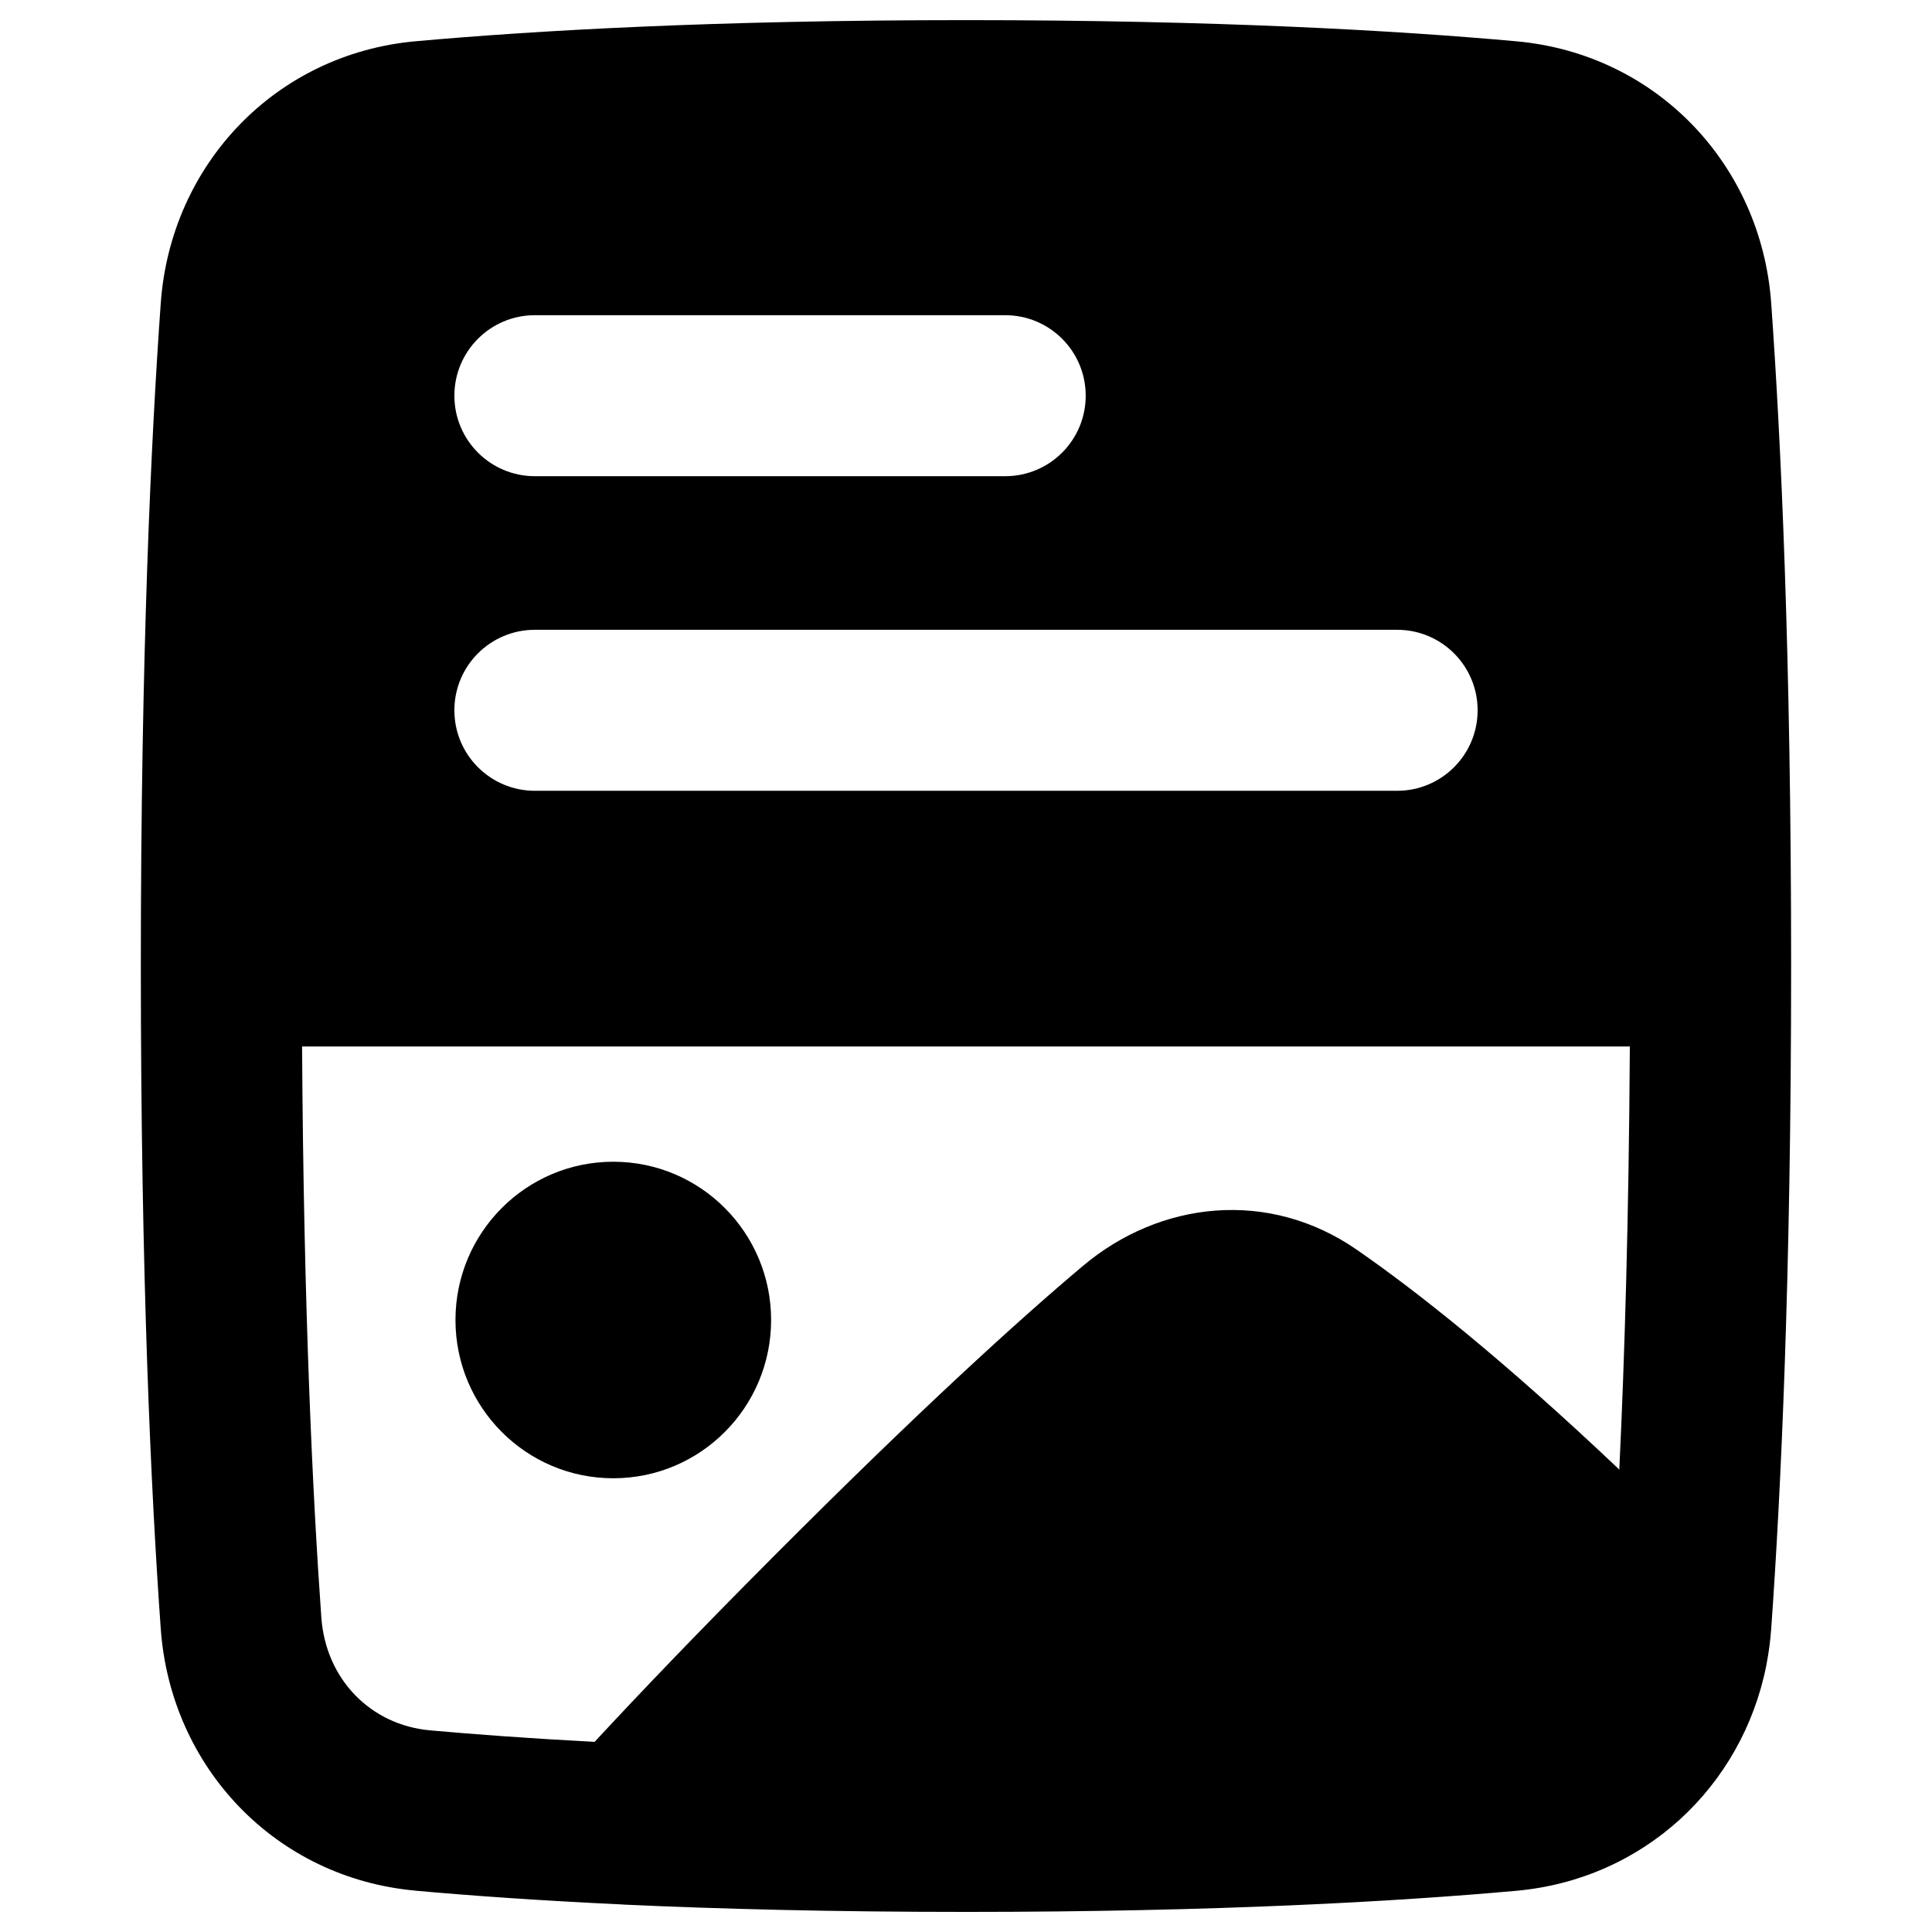
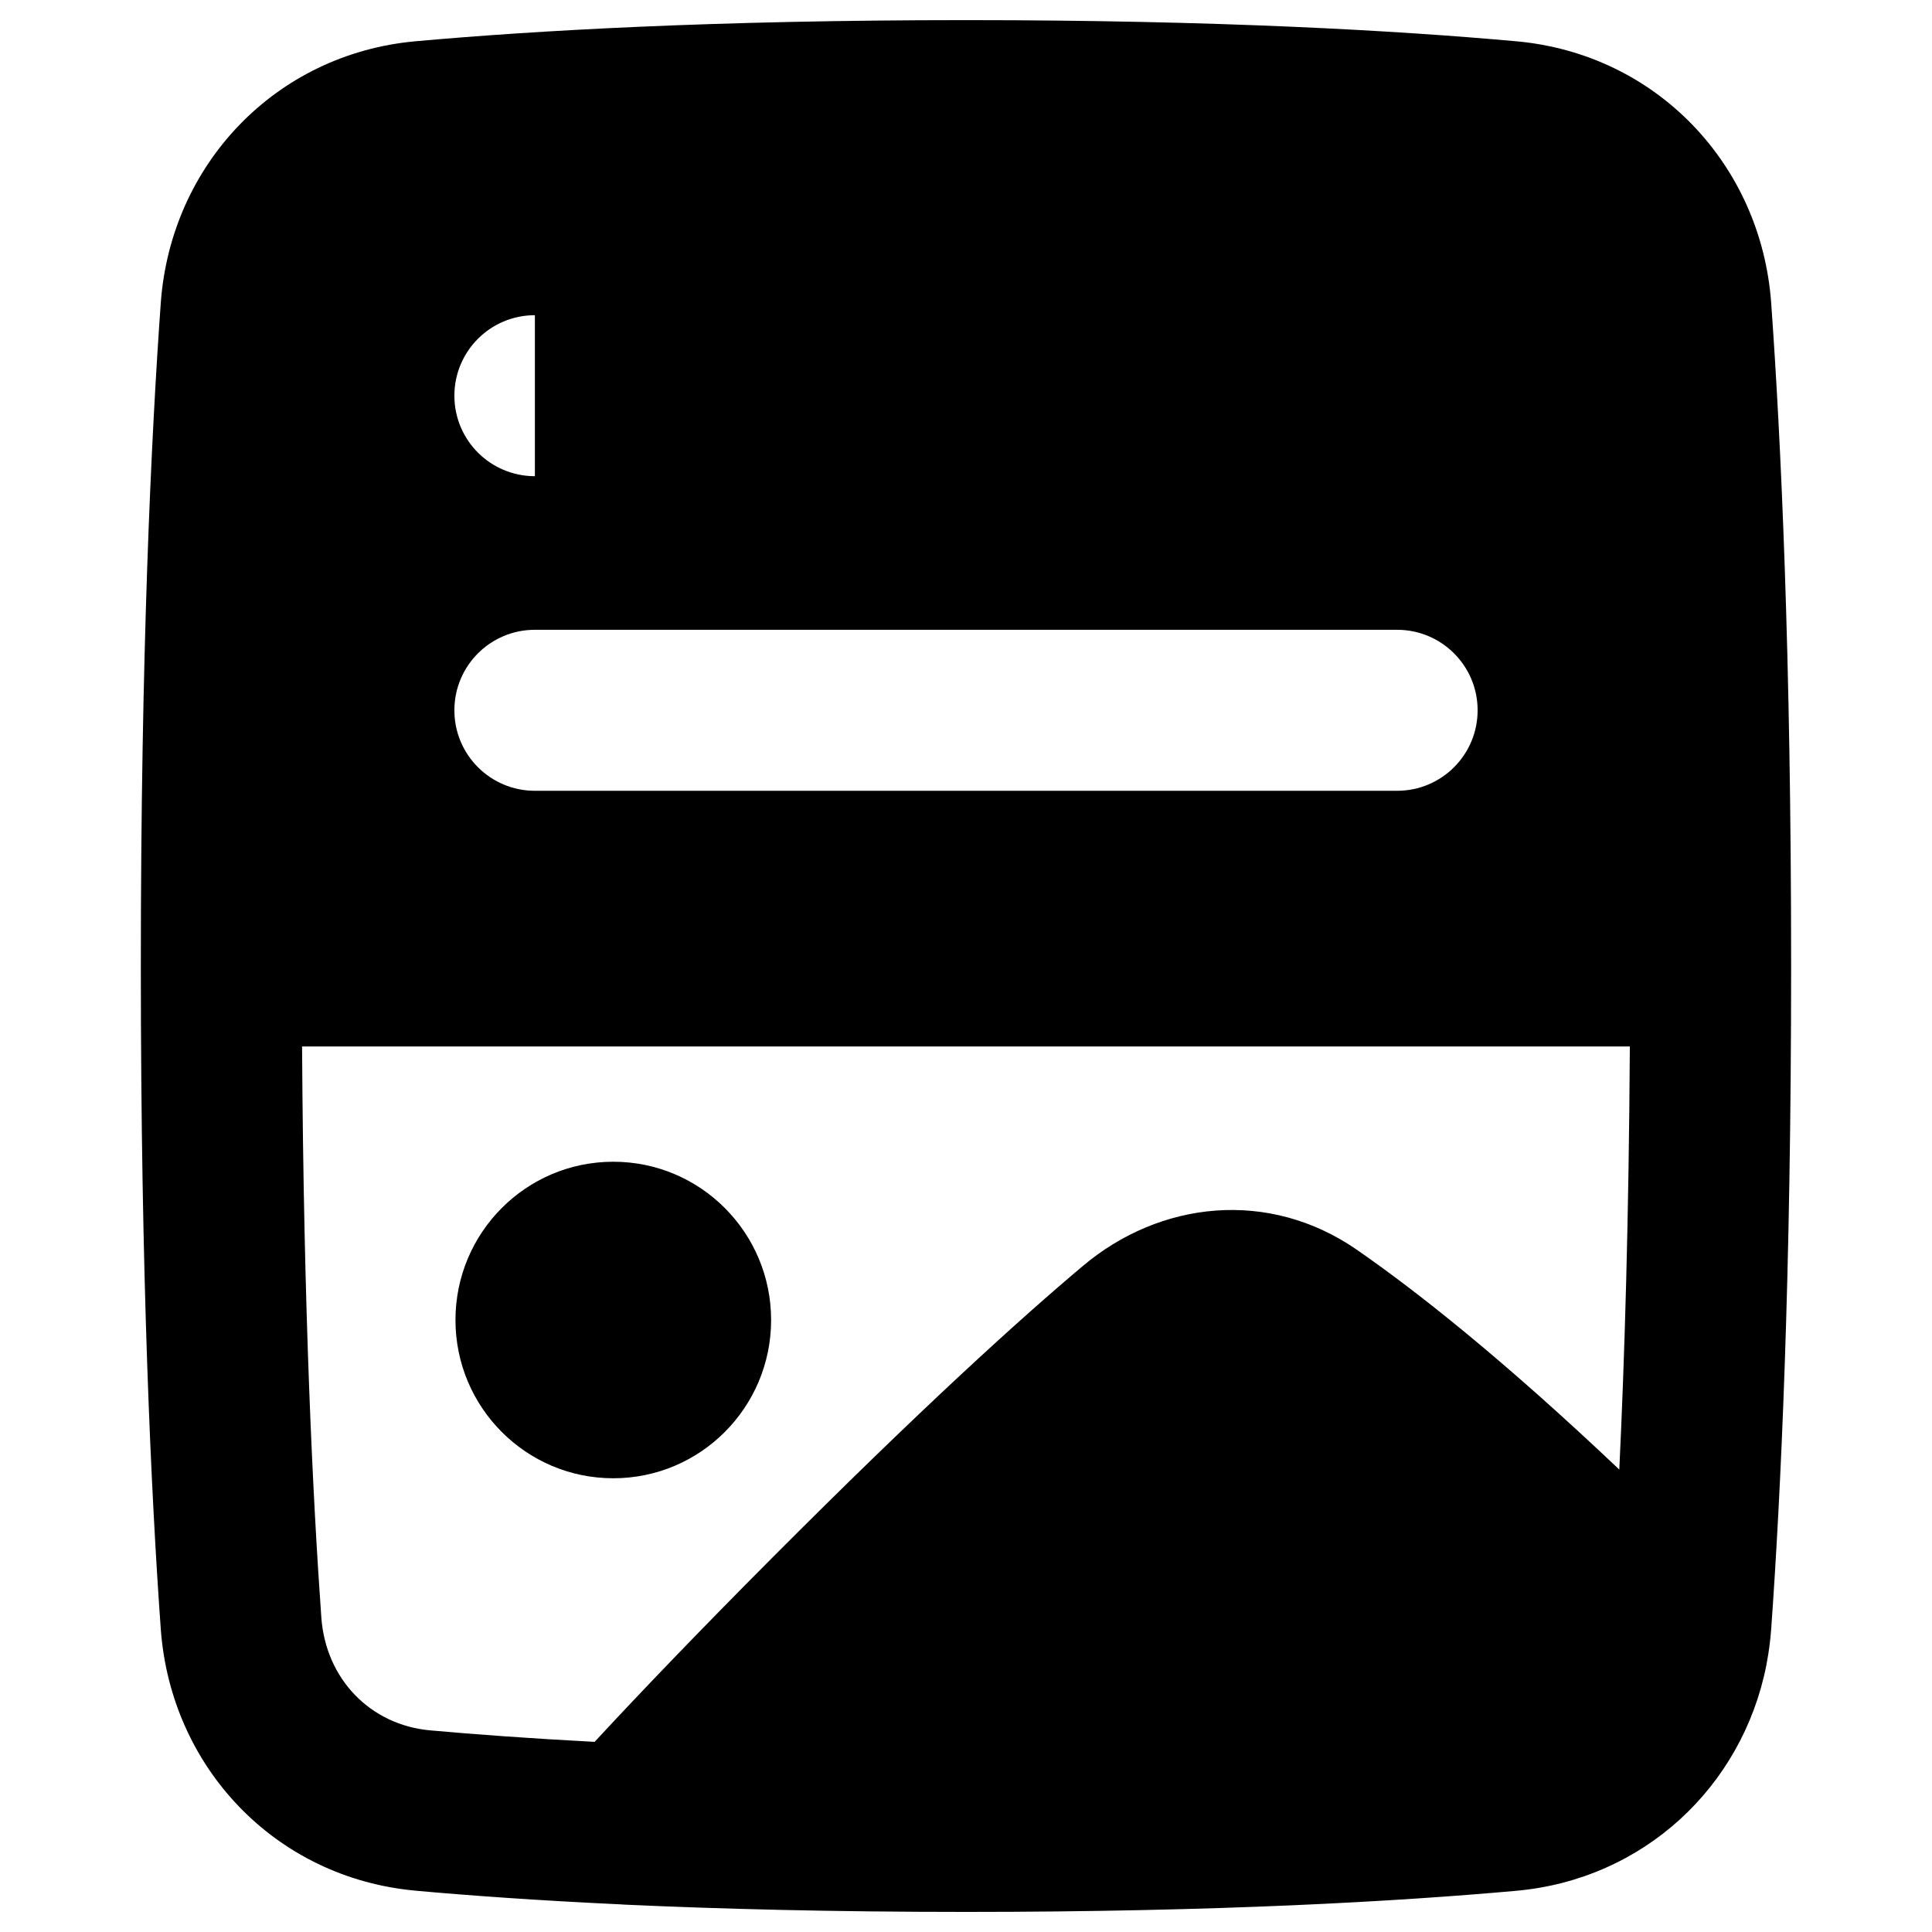
<svg xmlns="http://www.w3.org/2000/svg" fill="none" viewBox="0 0 48 48" id="Graphic-Template-Website-Ui--Streamline-Plump-Remix">
  <desc>
    Graphic Template Website Ui Streamline Icon: https://streamlinehq.com
  </desc>
  <g id="graphic-template-website-ui">
-     <path id="Union" fill="#000000" fill-rule="evenodd" d="M7.505 26c0.039 6.585 0.268 11.232 0.478 14.181 0.11 1.542 1.227 2.676 2.701 2.809 1.111 0.1 2.47 0.201 4.089 0.286 1.162 -1.254 2.607 -2.761 4.401 -4.562 3.711 -3.724 6.175 -5.954 7.735 -7.266 1.913 -1.609 4.609 -1.916 6.803 -0.397 1.484 1.028 3.621 2.713 6.519 5.46 0.13 -2.717 0.237 -6.199 0.262 -10.512H7.505Zm2.821 20.974c1.357 0.122 3.051 0.244 5.102 0.34 0.03 0.003 0.06 0.005 0.09 0.006 2.35 0.108 5.167 0.181 8.482 0.181 6.266 0 10.749 -0.262 13.674 -0.525 3.16 -0.285 5.609 -2.582 6.209 -5.596 0.004 -0.021 0.008 -0.041 0.011 -0.062 0.053 -0.278 0.09 -0.562 0.111 -0.851 0.239 -3.341 0.495 -8.724 0.495 -16.466 0 -7.742 -0.256 -13.126 -0.495 -16.468 -0.246 -3.441 -2.848 -6.193 -6.332 -6.507C34.749 0.762 30.266 0.5 24 0.5c-6.266 0 -10.749 0.262 -13.674 0.525 -3.484 0.314 -6.086 3.066 -6.332 6.507 -0.239 3.341 -0.495 8.725 -0.495 16.467s0.256 13.126 0.495 16.467c0.246 3.441 2.848 6.193 6.332 6.507Zm0.963 -29.327c0 -1.105 0.895 -2 2 -2h21.422c1.105 0 2 0.895 2 2s-0.895 2 -2 2H13.289c-1.105 0 -2 -0.895 -2 -2Zm2 -9.816c-1.105 0 -2 0.895 -2 2 0 1.105 0.895 2 2 2h11.685c1.105 0 2 -0.895 2 -2 0 -1.105 -0.895 -2 -2 -2H13.289ZM11.316 32.795c0 -2.168 1.752 -3.932 3.921 -3.932 2.169 0 3.921 1.764 3.921 3.932s-1.752 3.932 -3.921 3.932 -3.921 -1.764 -3.921 -3.932Z" clip-rule="evenodd" stroke-width="1" />
+     <path id="Union" fill="#000000" fill-rule="evenodd" d="M7.505 26c0.039 6.585 0.268 11.232 0.478 14.181 0.11 1.542 1.227 2.676 2.701 2.809 1.111 0.1 2.47 0.201 4.089 0.286 1.162 -1.254 2.607 -2.761 4.401 -4.562 3.711 -3.724 6.175 -5.954 7.735 -7.266 1.913 -1.609 4.609 -1.916 6.803 -0.397 1.484 1.028 3.621 2.713 6.519 5.46 0.13 -2.717 0.237 -6.199 0.262 -10.512H7.505Zm2.821 20.974c1.357 0.122 3.051 0.244 5.102 0.34 0.03 0.003 0.06 0.005 0.09 0.006 2.35 0.108 5.167 0.181 8.482 0.181 6.266 0 10.749 -0.262 13.674 -0.525 3.16 -0.285 5.609 -2.582 6.209 -5.596 0.004 -0.021 0.008 -0.041 0.011 -0.062 0.053 -0.278 0.09 -0.562 0.111 -0.851 0.239 -3.341 0.495 -8.724 0.495 -16.466 0 -7.742 -0.256 -13.126 -0.495 -16.468 -0.246 -3.441 -2.848 -6.193 -6.332 -6.507C34.749 0.762 30.266 0.5 24 0.5c-6.266 0 -10.749 0.262 -13.674 0.525 -3.484 0.314 -6.086 3.066 -6.332 6.507 -0.239 3.341 -0.495 8.725 -0.495 16.467s0.256 13.126 0.495 16.467c0.246 3.441 2.848 6.193 6.332 6.507Zm0.963 -29.327c0 -1.105 0.895 -2 2 -2h21.422c1.105 0 2 0.895 2 2s-0.895 2 -2 2H13.289c-1.105 0 -2 -0.895 -2 -2Zm2 -9.816c-1.105 0 -2 0.895 -2 2 0 1.105 0.895 2 2 2h11.685H13.289ZM11.316 32.795c0 -2.168 1.752 -3.932 3.921 -3.932 2.169 0 3.921 1.764 3.921 3.932s-1.752 3.932 -3.921 3.932 -3.921 -1.764 -3.921 -3.932Z" clip-rule="evenodd" stroke-width="1" />
  </g>
</svg>